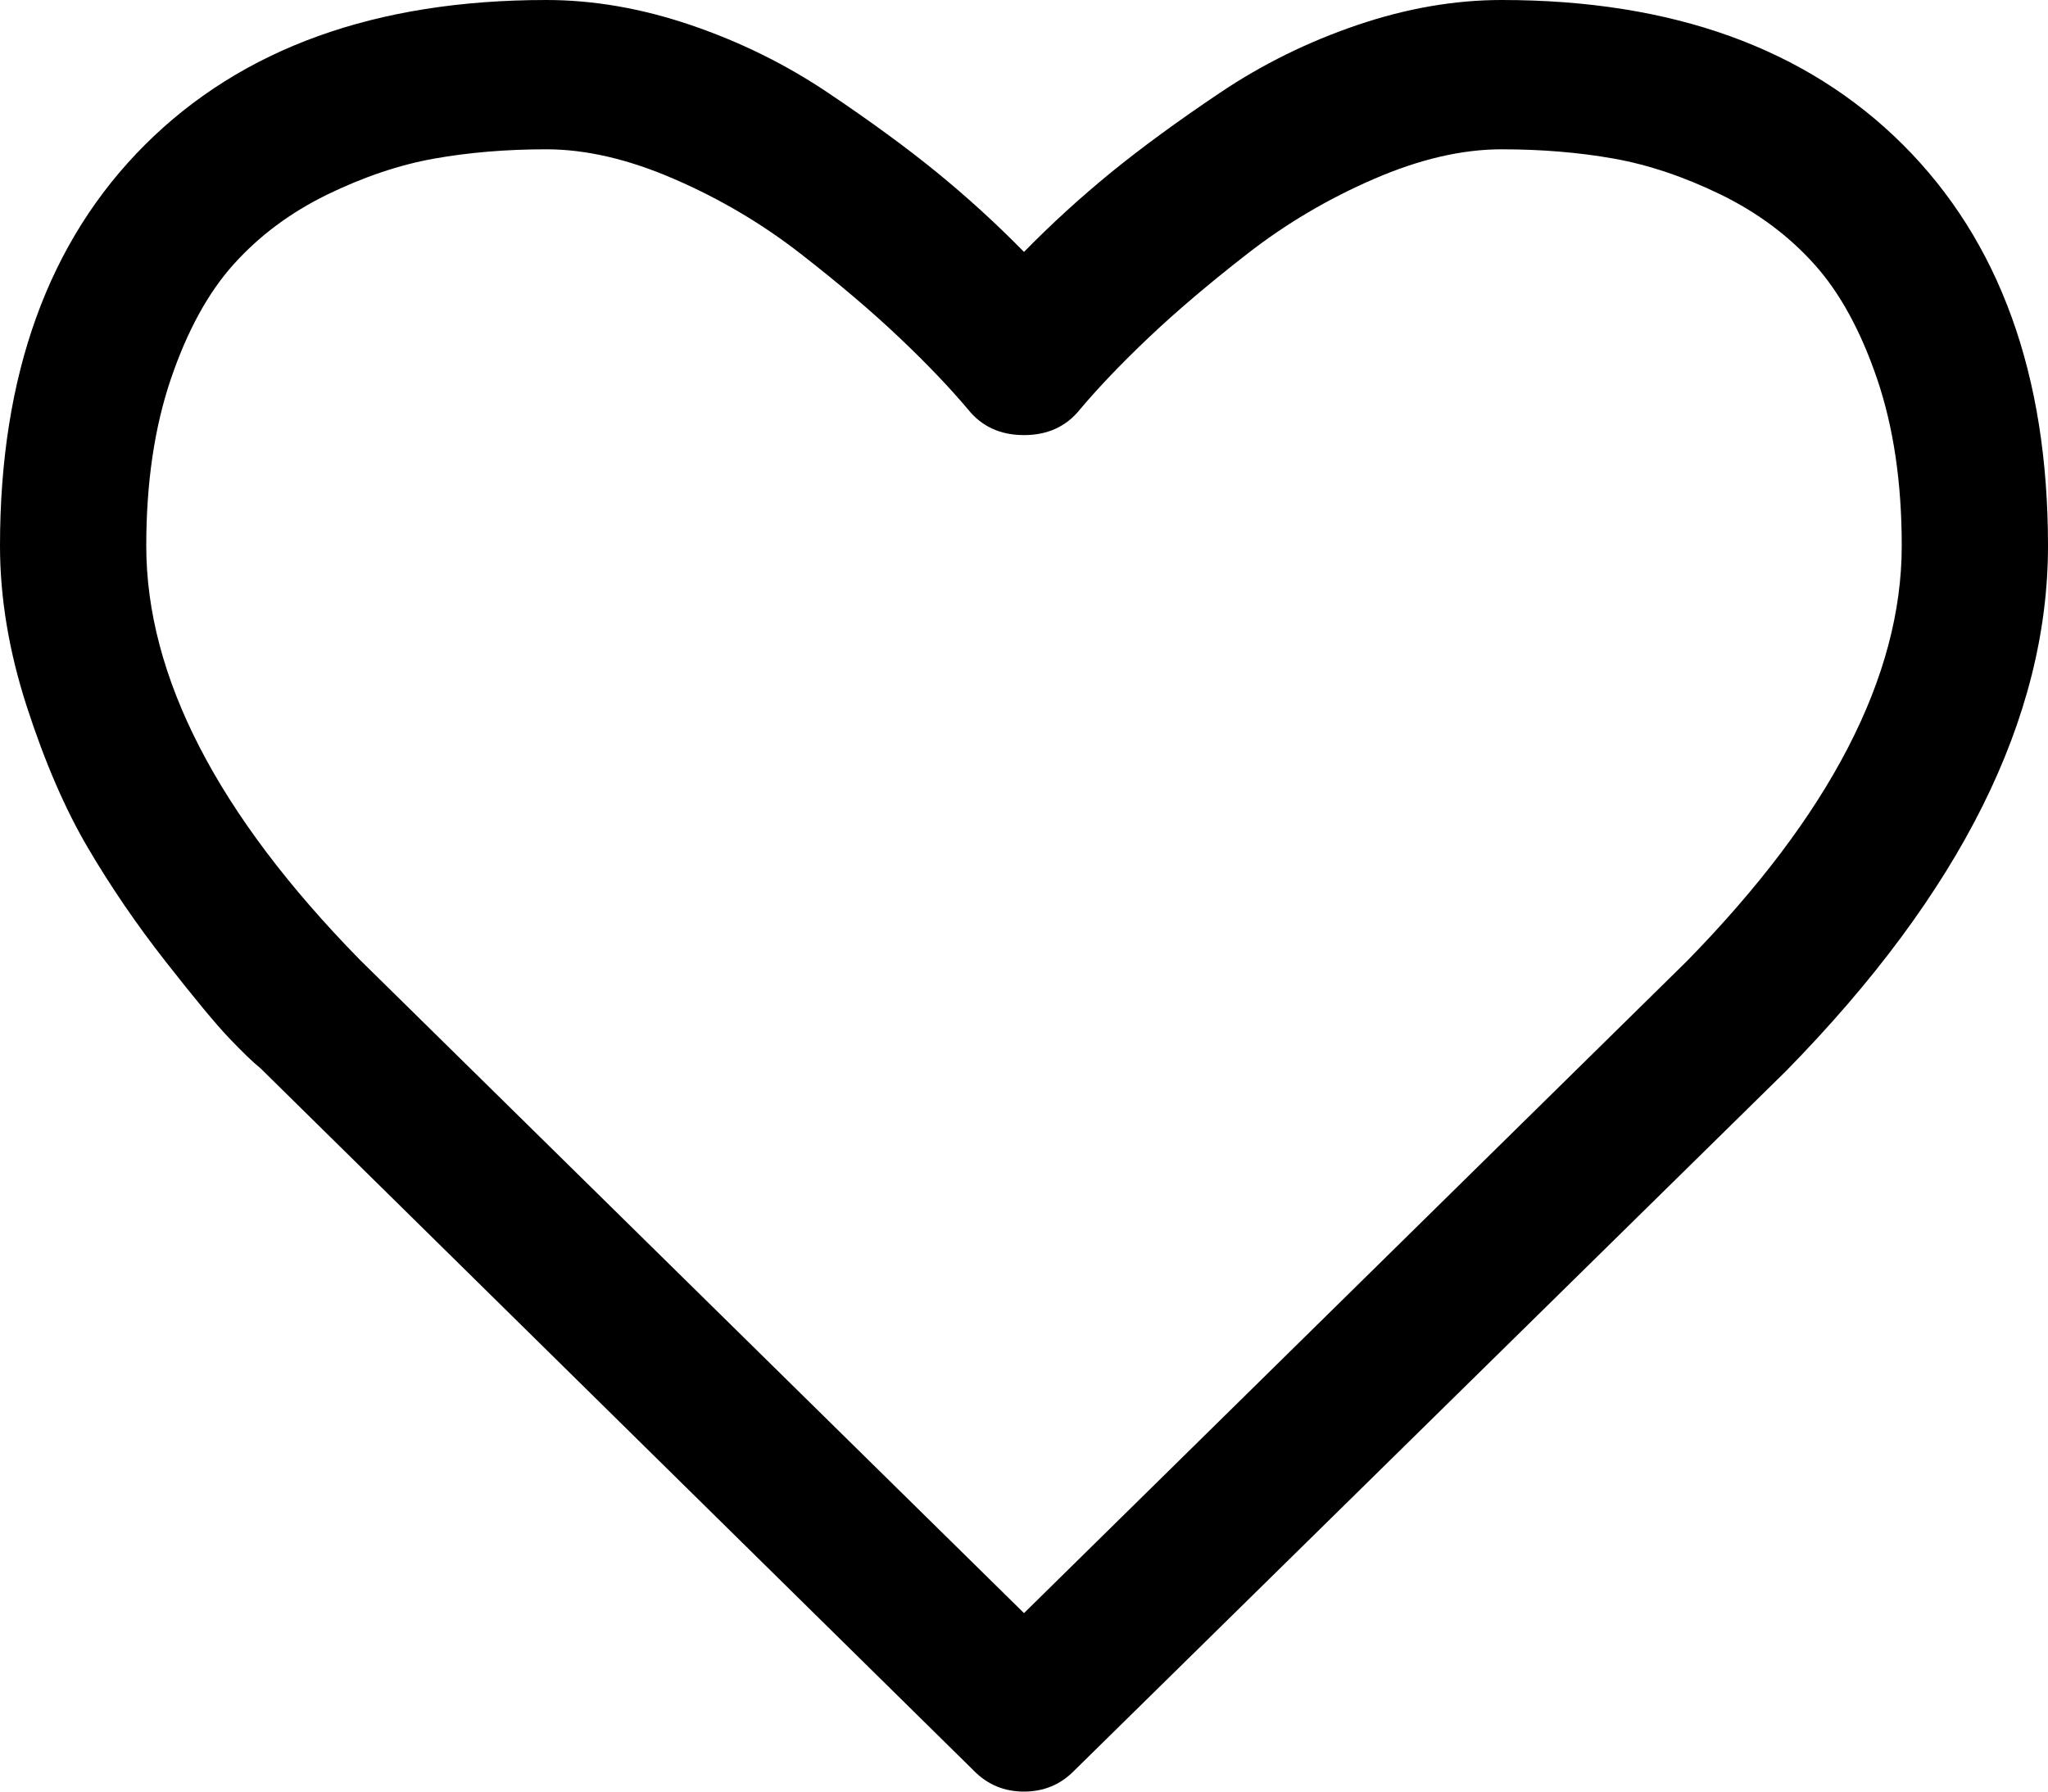
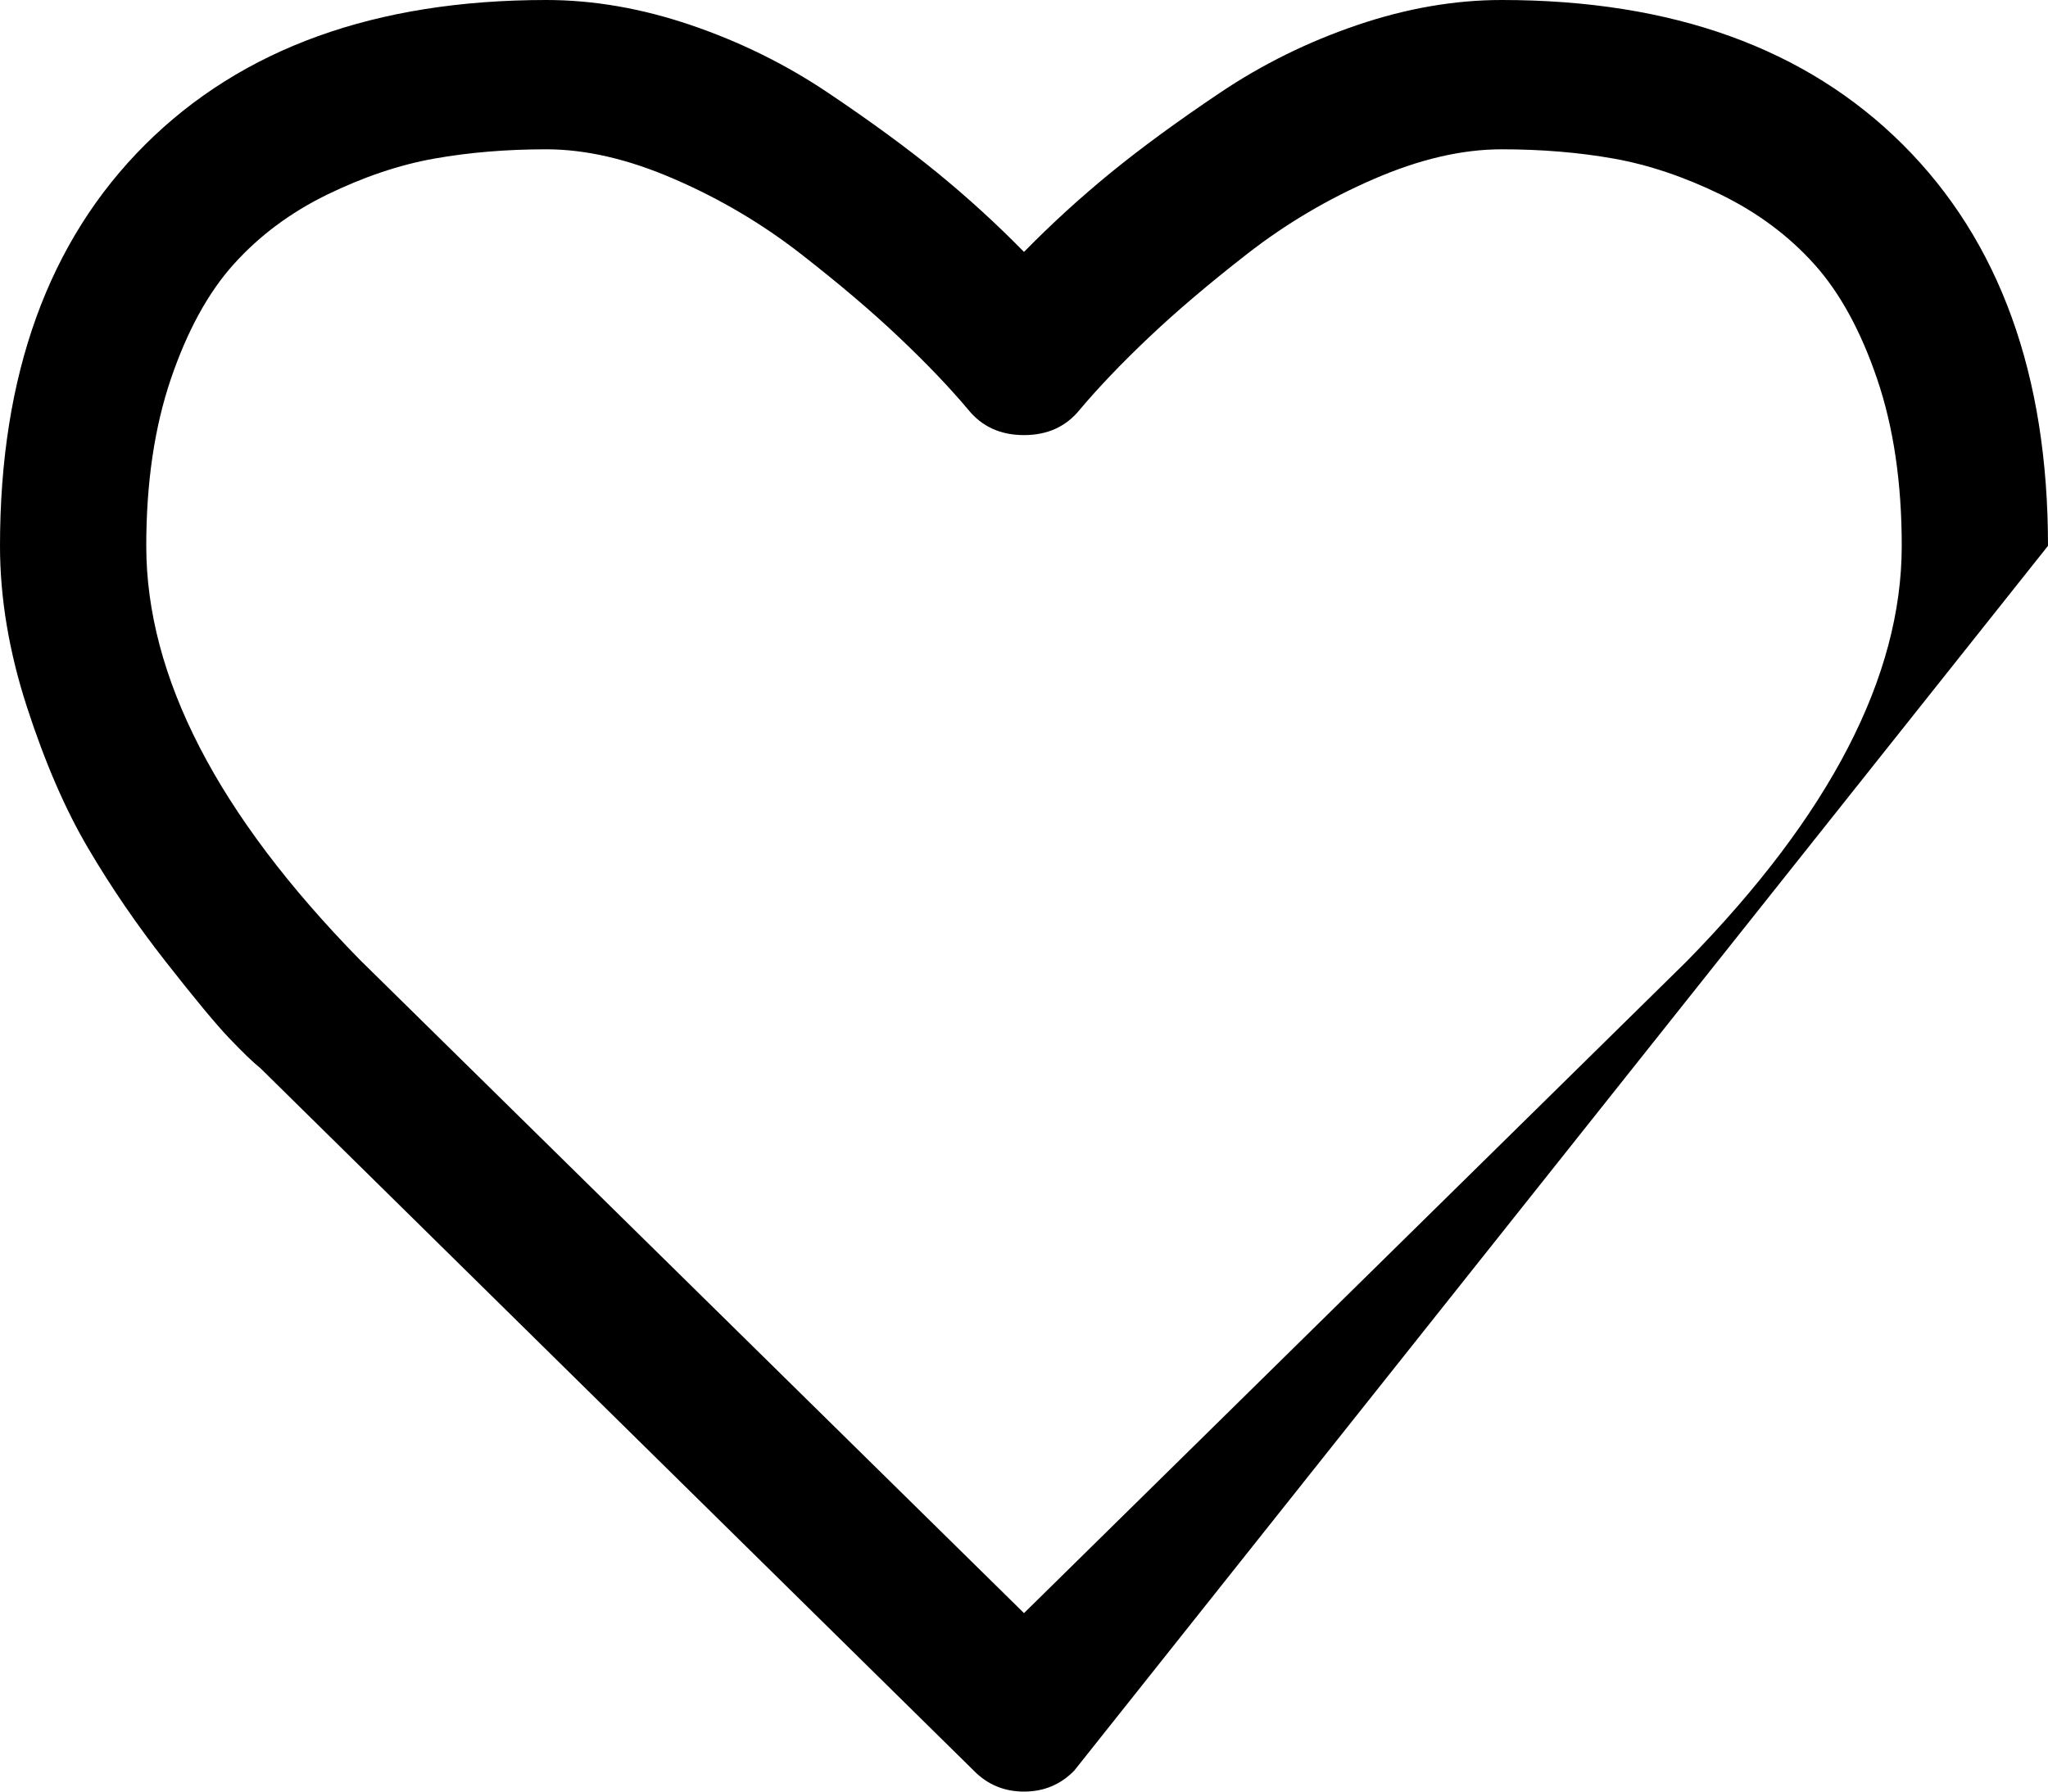
<svg xmlns="http://www.w3.org/2000/svg" version="1.1" width="24px" height="21px">
  <g transform="matrix(1 0 0 1 -45 -373 )">
-     <path d="M 19.768 11.266  C 21.446 9.552  22.286 7.93  22.286 6.398  C 22.286 5.66  22.19 5.008  21.998 4.443  C 21.806 3.878  21.56 3.429  21.261 3.097  C 20.962 2.764  20.598 2.493  20.17 2.283  C 19.741 2.074  19.321 1.932  18.911 1.859  C 18.5 1.786  18.062 1.75  17.598 1.75  C 17.134 1.75  16.634 1.866  16.098 2.099  C 15.562 2.331  15.069 2.623  14.618 2.974  C 14.167 3.325  13.781 3.653  13.46 3.958  C 13.138 4.263  12.871 4.544  12.656 4.799  C 12.496 4.999  12.277 5.1  12 5.1  C 11.723 5.1  11.504 4.999  11.344 4.799  C 11.129 4.544  10.862 4.263  10.54 3.958  C 10.219 3.653  9.833 3.325  9.382 2.974  C 8.931 2.623  8.438 2.331  7.902 2.099  C 7.366 1.866  6.866 1.75  6.402 1.75  C 5.938 1.75  5.5 1.786  5.089 1.859  C 4.679 1.932  4.259 2.074  3.83 2.283  C 3.402 2.493  3.038 2.764  2.739 3.097  C 2.44 3.429  2.194 3.878  2.002 4.443  C 1.81 5.008  1.714 5.66  1.714 6.398  C 1.714 7.93  2.549 9.548  4.219 11.252  L 12 18.908  L 19.768 11.266  Z M 22.299 1.695  C 23.433 2.826  24 4.393  24 6.398  C 24 8.413  22.978 10.464  20.933 12.551  L 12.589 20.754  C 12.429 20.918  12.232 21  12 21  C 11.768 21  11.571 20.918  11.411 20.754  L 3.054 12.523  C 2.964 12.451  2.842 12.332  2.685 12.168  C 2.529 12.004  2.281 11.705  1.942 11.272  C 1.603 10.84  1.299 10.395  1.031 9.939  C 0.763 9.484  0.525 8.932  0.315 8.285  C 0.105 7.638  0 7.009  0 6.398  C 0 4.393  0.567 2.826  1.701 1.695  C 2.835 0.565  4.402 0  6.402 0  C 6.955 0  7.52 0.098  8.096 0.294  C 8.672 0.49  9.208 0.754  9.703 1.087  C 10.199 1.42  10.625 1.732  10.982 2.023  C 11.339 2.315  11.679 2.625  12 2.953  C 12.321 2.625  12.661 2.315  13.018 2.023  C 13.375 1.732  13.801 1.42  14.297 1.087  C 14.792 0.754  15.328 0.49  15.904 0.294  C 16.48 0.098  17.045 0  17.598 0  C 19.598 0  21.165 0.565  22.299 1.695  Z " fill-rule="nonzero" fill="#000000" stroke="none" transform="matrix(1 0 0 1 45 373 )" />
+     <path d="M 19.768 11.266  C 21.446 9.552  22.286 7.93  22.286 6.398  C 22.286 5.66  22.19 5.008  21.998 4.443  C 21.806 3.878  21.56 3.429  21.261 3.097  C 20.962 2.764  20.598 2.493  20.17 2.283  C 19.741 2.074  19.321 1.932  18.911 1.859  C 18.5 1.786  18.062 1.75  17.598 1.75  C 17.134 1.75  16.634 1.866  16.098 2.099  C 15.562 2.331  15.069 2.623  14.618 2.974  C 14.167 3.325  13.781 3.653  13.46 3.958  C 13.138 4.263  12.871 4.544  12.656 4.799  C 12.496 4.999  12.277 5.1  12 5.1  C 11.723 5.1  11.504 4.999  11.344 4.799  C 11.129 4.544  10.862 4.263  10.54 3.958  C 10.219 3.653  9.833 3.325  9.382 2.974  C 8.931 2.623  8.438 2.331  7.902 2.099  C 7.366 1.866  6.866 1.75  6.402 1.75  C 5.938 1.75  5.5 1.786  5.089 1.859  C 4.679 1.932  4.259 2.074  3.83 2.283  C 3.402 2.493  3.038 2.764  2.739 3.097  C 2.44 3.429  2.194 3.878  2.002 4.443  C 1.81 5.008  1.714 5.66  1.714 6.398  C 1.714 7.93  2.549 9.548  4.219 11.252  L 12 18.908  L 19.768 11.266  Z M 22.299 1.695  C 23.433 2.826  24 4.393  24 6.398  L 12.589 20.754  C 12.429 20.918  12.232 21  12 21  C 11.768 21  11.571 20.918  11.411 20.754  L 3.054 12.523  C 2.964 12.451  2.842 12.332  2.685 12.168  C 2.529 12.004  2.281 11.705  1.942 11.272  C 1.603 10.84  1.299 10.395  1.031 9.939  C 0.763 9.484  0.525 8.932  0.315 8.285  C 0.105 7.638  0 7.009  0 6.398  C 0 4.393  0.567 2.826  1.701 1.695  C 2.835 0.565  4.402 0  6.402 0  C 6.955 0  7.52 0.098  8.096 0.294  C 8.672 0.49  9.208 0.754  9.703 1.087  C 10.199 1.42  10.625 1.732  10.982 2.023  C 11.339 2.315  11.679 2.625  12 2.953  C 12.321 2.625  12.661 2.315  13.018 2.023  C 13.375 1.732  13.801 1.42  14.297 1.087  C 14.792 0.754  15.328 0.49  15.904 0.294  C 16.48 0.098  17.045 0  17.598 0  C 19.598 0  21.165 0.565  22.299 1.695  Z " fill-rule="nonzero" fill="#000000" stroke="none" transform="matrix(1 0 0 1 45 373 )" />
  </g>
</svg>